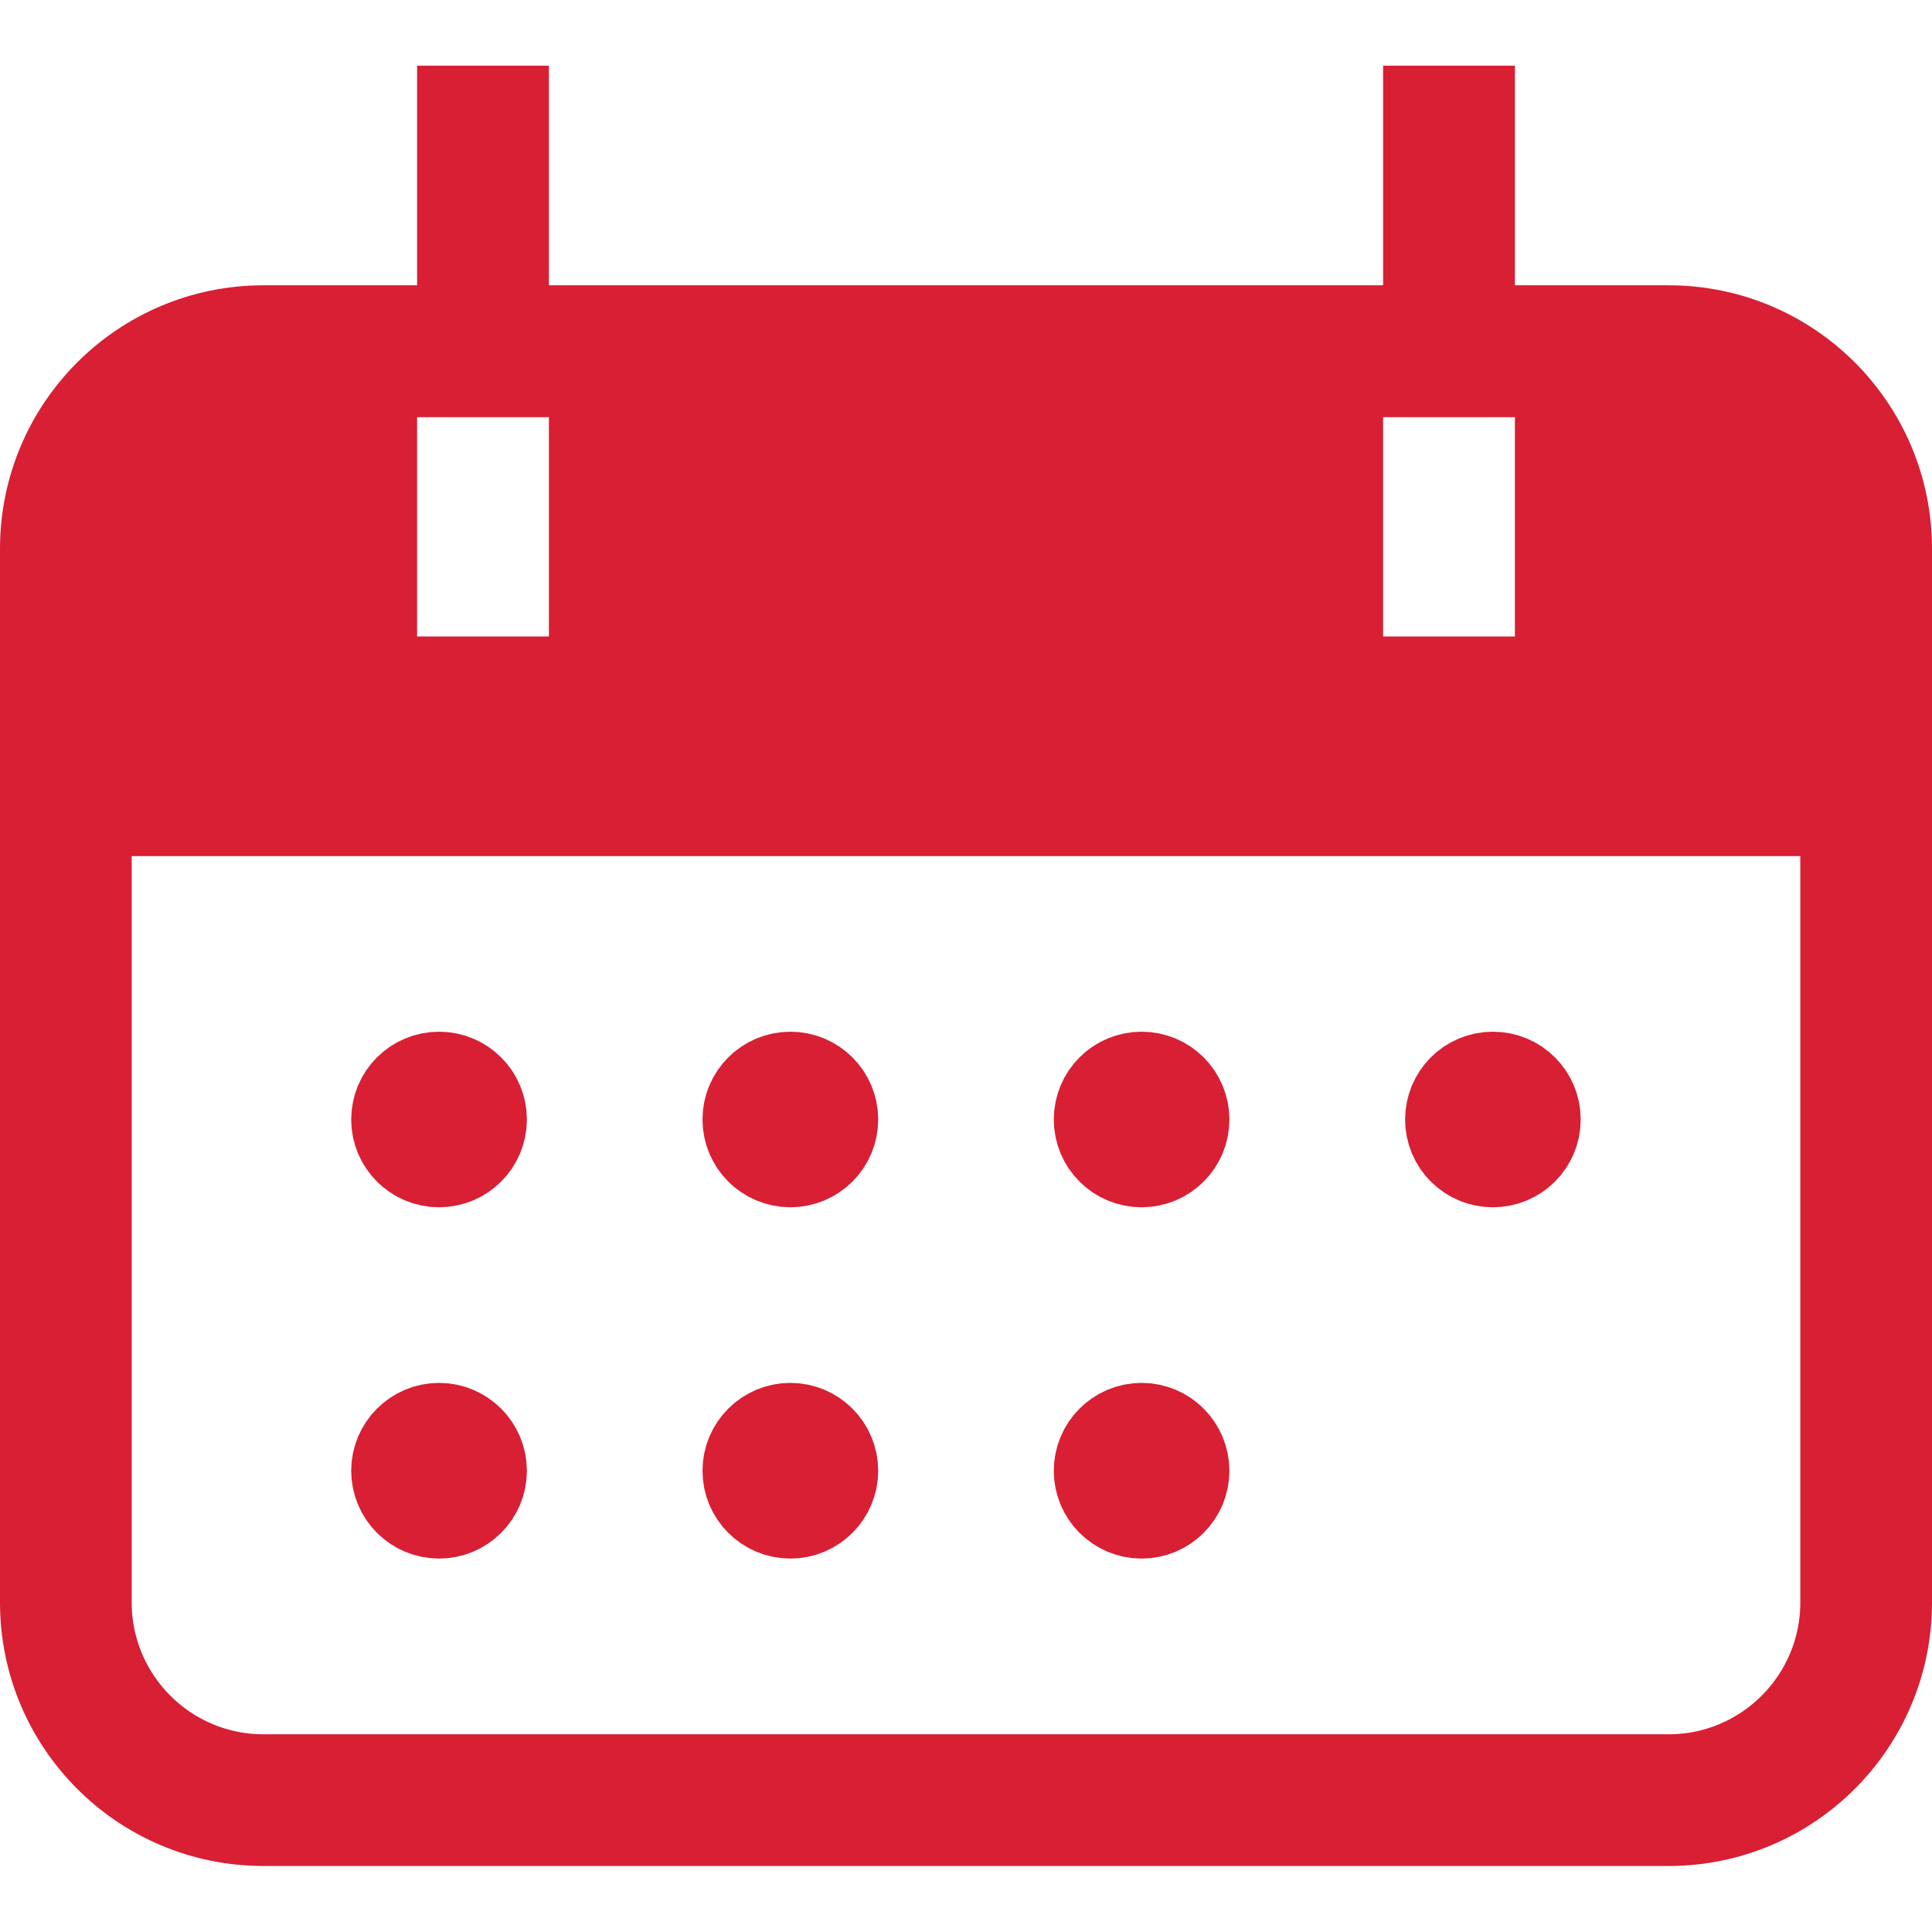
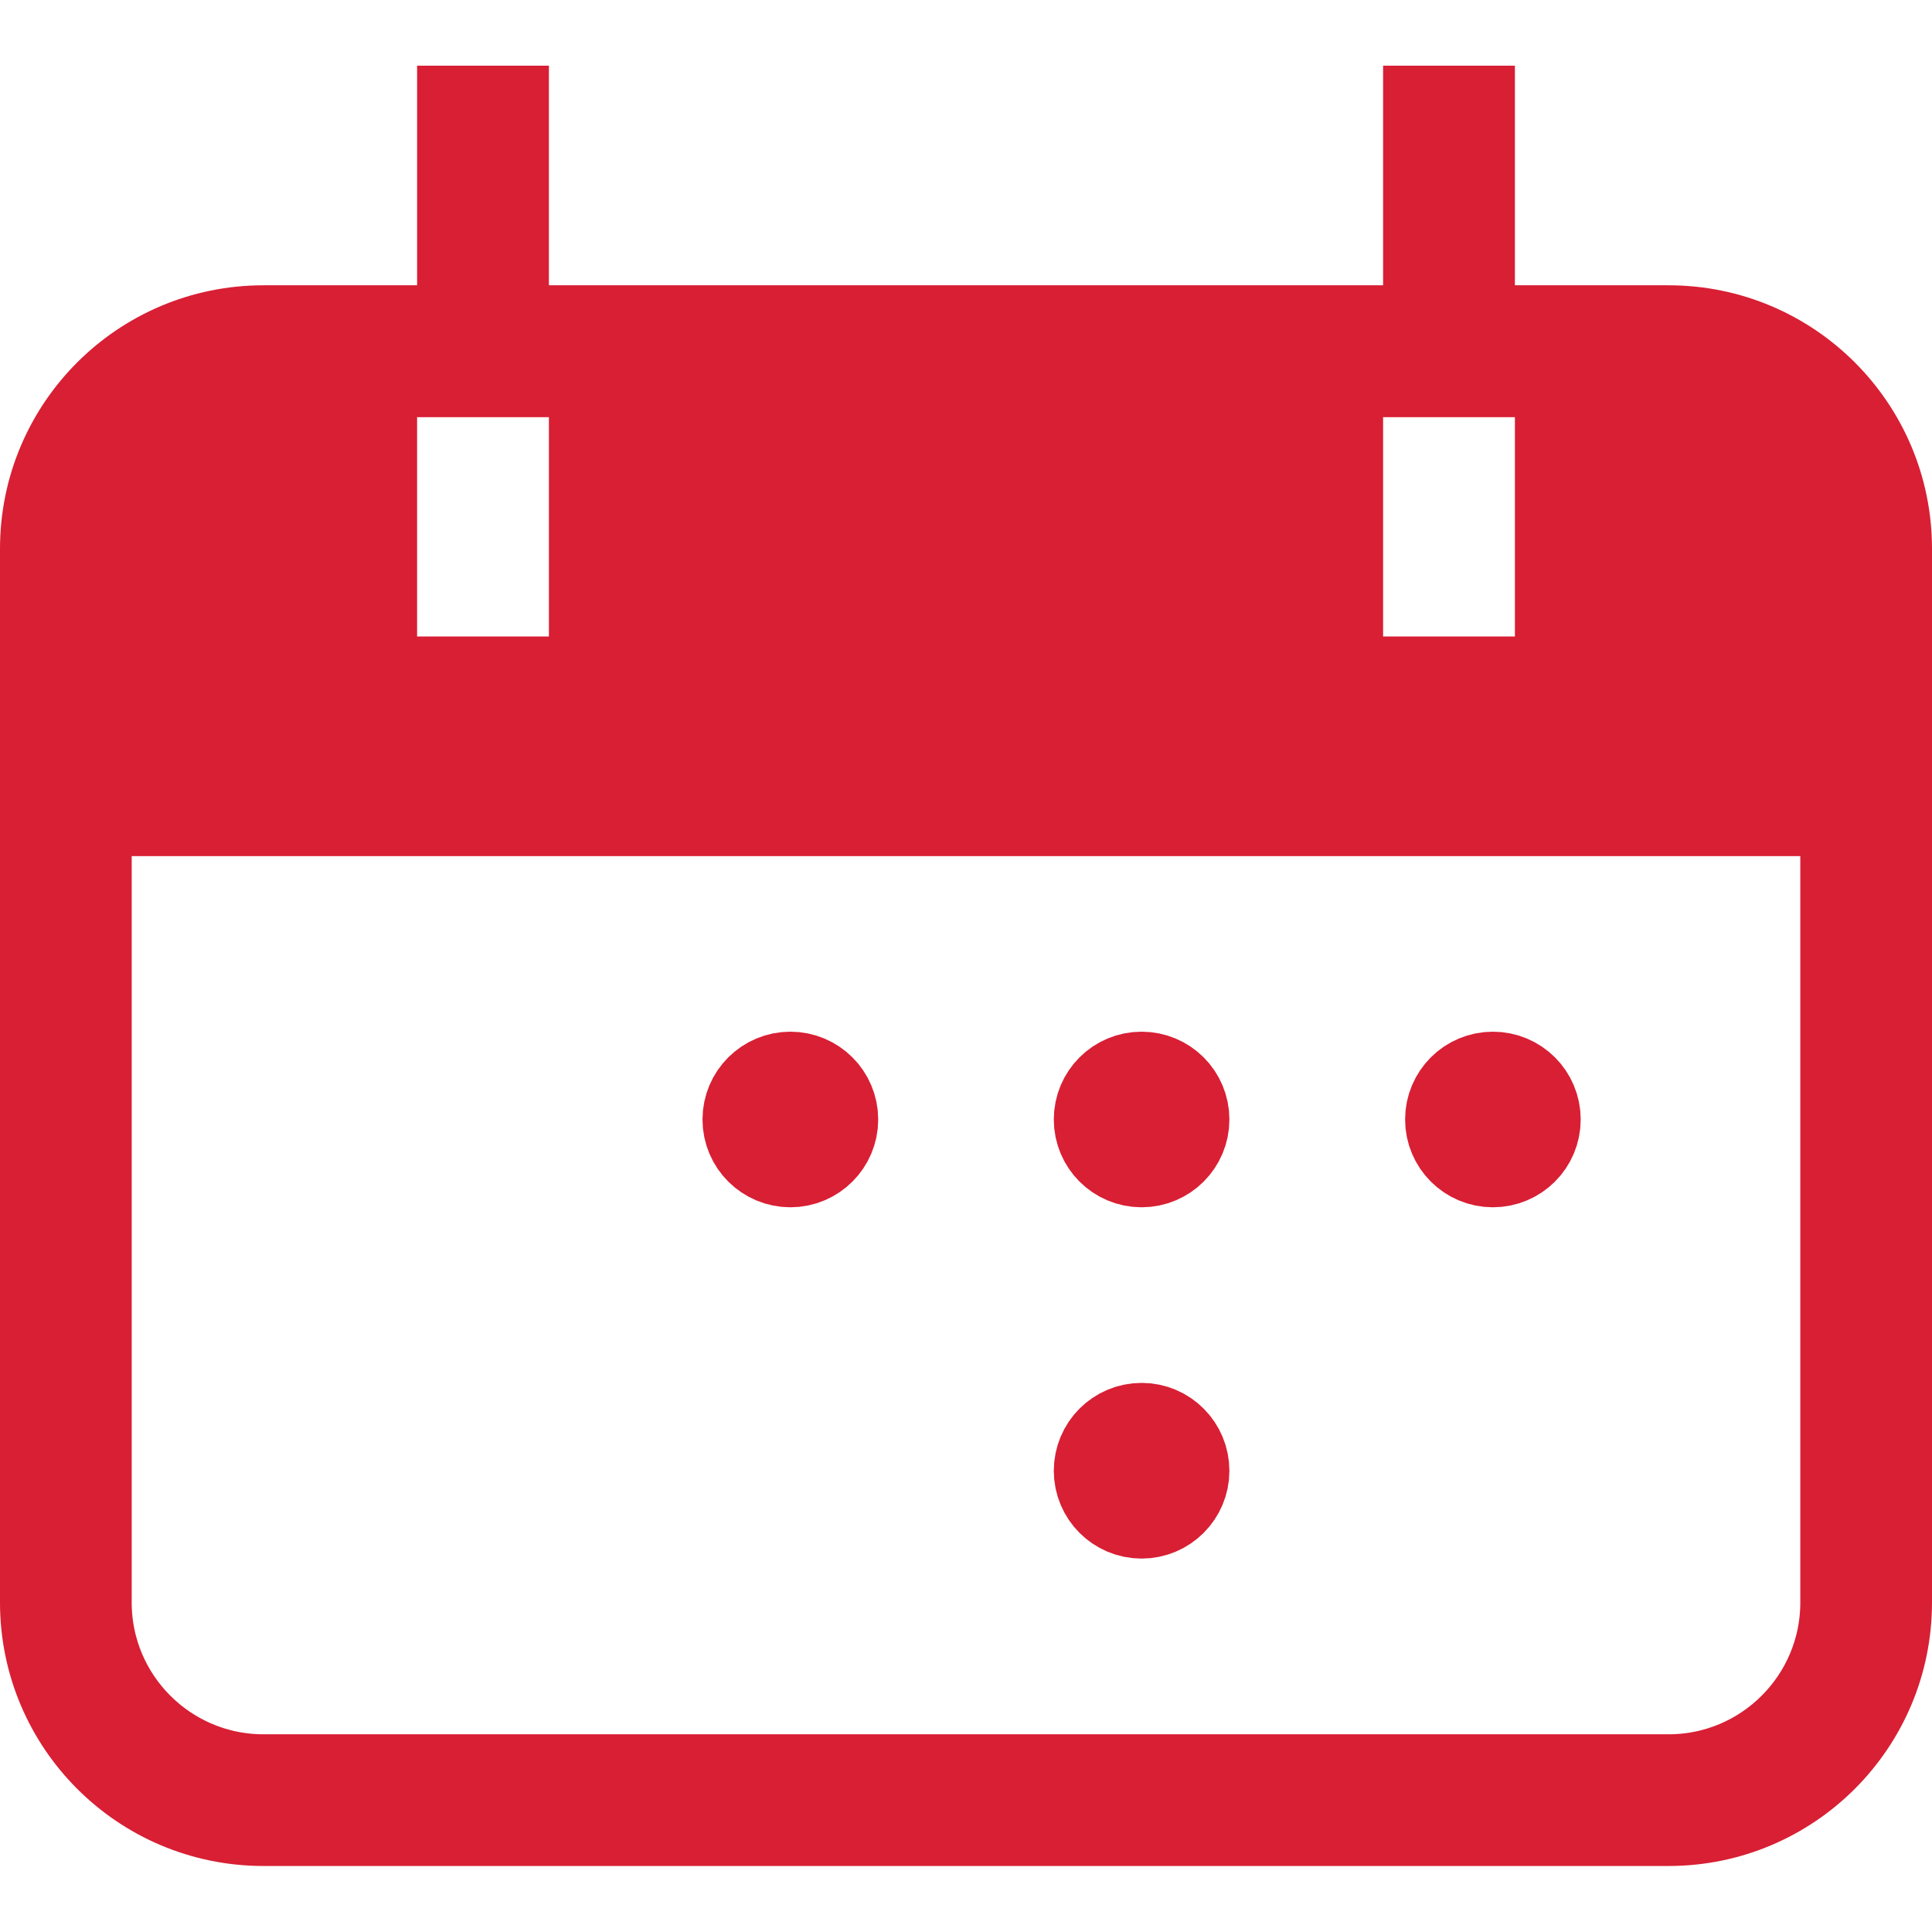
<svg xmlns="http://www.w3.org/2000/svg" width="18" height="18" viewBox="0 0 18 18" fill="none">
  <path d="M14.227 10.43C14.227 10.606 14.085 10.748 13.909 10.748C13.733 10.748 13.591 10.606 13.591 10.43C13.591 10.254 13.733 10.112 13.909 10.112C14.085 10.112 14.227 10.254 14.227 10.43Z" fill="#D81F34" stroke="#D81F34" />
  <path d="M10.954 10.43C10.954 10.606 10.812 10.748 10.636 10.748C10.46 10.748 10.318 10.606 10.318 10.43C10.318 10.254 10.46 10.112 10.636 10.112C10.812 10.112 10.954 10.254 10.954 10.43Z" fill="#D81F34" stroke="#D81F34" />
  <path d="M7.682 10.43C7.682 10.606 7.539 10.748 7.364 10.748C7.188 10.748 7.045 10.606 7.045 10.43C7.045 10.254 7.188 10.112 7.364 10.112C7.539 10.112 7.682 10.254 7.682 10.43Z" fill="#D81F34" stroke="#D81F34" />
-   <path d="M4.409 10.43C4.409 10.606 4.266 10.748 4.091 10.748C3.915 10.748 3.772 10.606 3.772 10.43C3.772 10.254 3.915 10.112 4.091 10.112C4.266 10.112 4.409 10.254 4.409 10.43Z" fill="#D81F34" stroke="#D81F34" />
  <path d="M10.954 13.703C10.954 13.878 10.812 14.021 10.636 14.021C10.46 14.021 10.318 13.878 10.318 13.703C10.318 13.527 10.46 13.384 10.636 13.384C10.812 13.384 10.954 13.527 10.954 13.703Z" fill="#D81F34" stroke="#D81F34" />
-   <path d="M7.682 13.703C7.682 13.878 7.539 14.021 7.364 14.021C7.188 14.021 7.045 13.878 7.045 13.703C7.045 13.527 7.188 13.384 7.364 13.384C7.539 13.384 7.682 13.527 7.682 13.703Z" fill="#D81F34" stroke="#D81F34" />
-   <path d="M4.409 13.703C4.409 13.878 4.266 14.021 4.091 14.021C3.915 14.021 3.772 13.878 3.772 13.703C3.772 13.527 3.915 13.384 4.091 13.384C4.266 13.384 4.409 13.527 4.409 13.703Z" fill="#D81F34" stroke="#D81F34" />
  <path d="M1.227 7.476H0.727V7.976V14.93C0.727 15.884 1.501 16.658 2.455 16.658H15.546C16.499 16.658 17.273 15.884 17.273 14.93V7.976V7.476H16.773H1.227ZM14.614 3.885V3.385H14.114H12.886H12.386V3.885V5.93V6.43H12.886H14.114H14.614V5.93V3.885ZM5.614 3.885V3.385H5.114H3.886H3.386V3.885V5.93V6.43H3.886H5.114H5.614V5.93V3.885ZM15.546 3.158C16.625 3.158 17.5 4.033 17.5 5.112V14.93C17.5 16.01 16.625 16.885 15.546 16.885H2.455C1.375 16.885 0.5 16.01 0.5 14.93V5.112C0.5 4.033 1.375 3.158 2.455 3.158H15.546Z" fill="#D81F34" stroke="#D81F34" />
  <path d="M4.614 1.112V3.385H4.386V1.112H4.614Z" fill="#D81F34" stroke="#D81F34" />
  <path d="M13.614 1.112V3.385H13.386V1.112H13.614Z" fill="#D81F34" stroke="#D81F34" />
</svg>